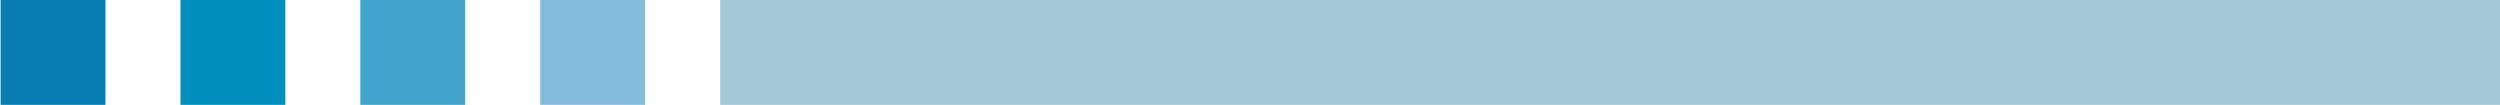
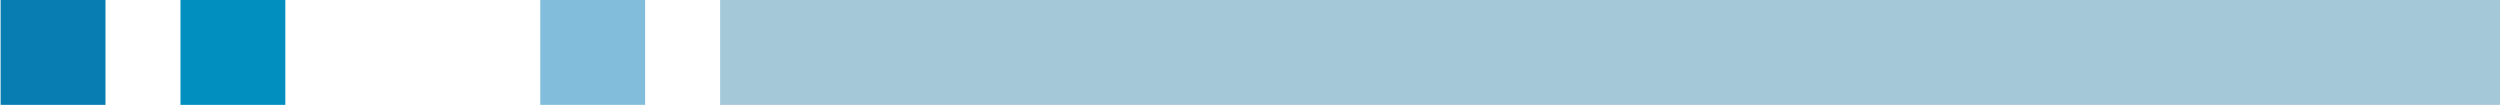
<svg xmlns="http://www.w3.org/2000/svg" version="1.1" id="Layer_1" x="0px" y="0px" viewBox="0 0 288 12.08" style="enable-background:new 0 0 288 12.08;" xml:space="preserve">
  <style type="text/css">
	.st0{fill:#A4C8D8;}
	.st1{fill:#077DB2;}
	.st2{fill:#008FBF;}
	.st3{fill:#41A5CC;}
	.st4{fill:#83BDDC;}
</style>
  <rect x="82.96" class="st0" width="205.11" height="12.08" />
  <rect x="0.07" y="0" class="st1" width="12.08" height="12.08" />
  <rect x="20.79" y="0" class="st2" width="12.08" height="12.08" />
-   <rect x="41.51" y="0" class="st3" width="12.08" height="12.08" />
  <rect x="62.24" y="0" class="st4" width="12.08" height="12.08" />
</svg>